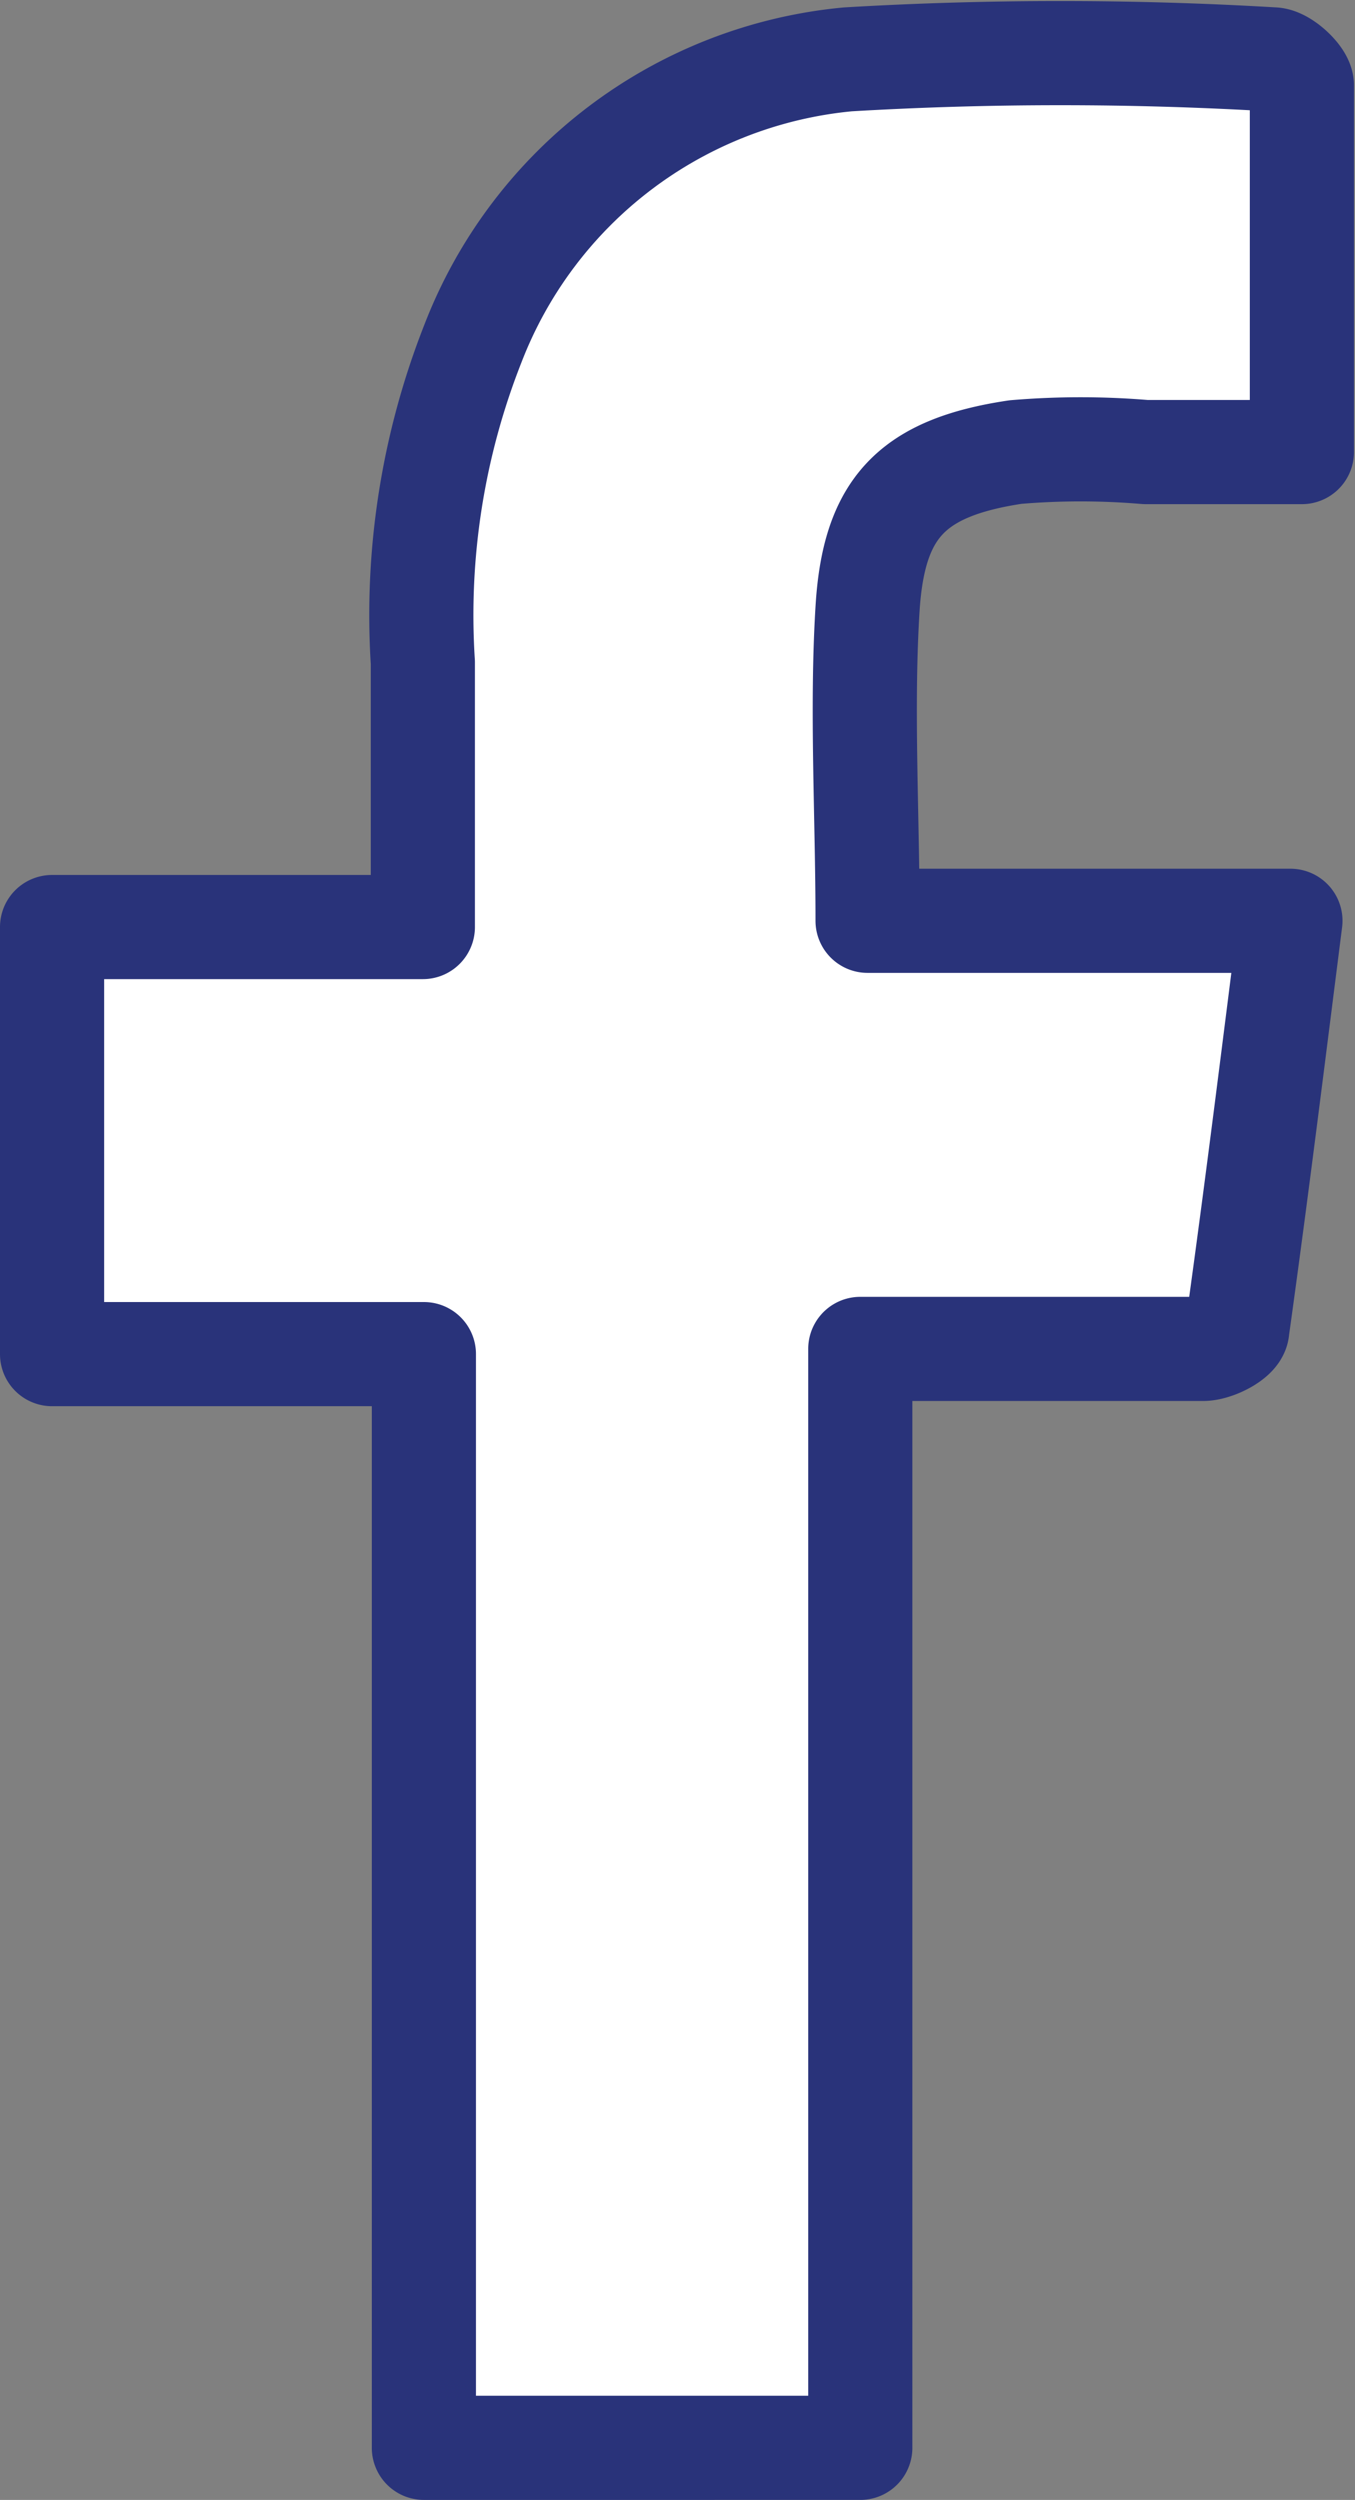
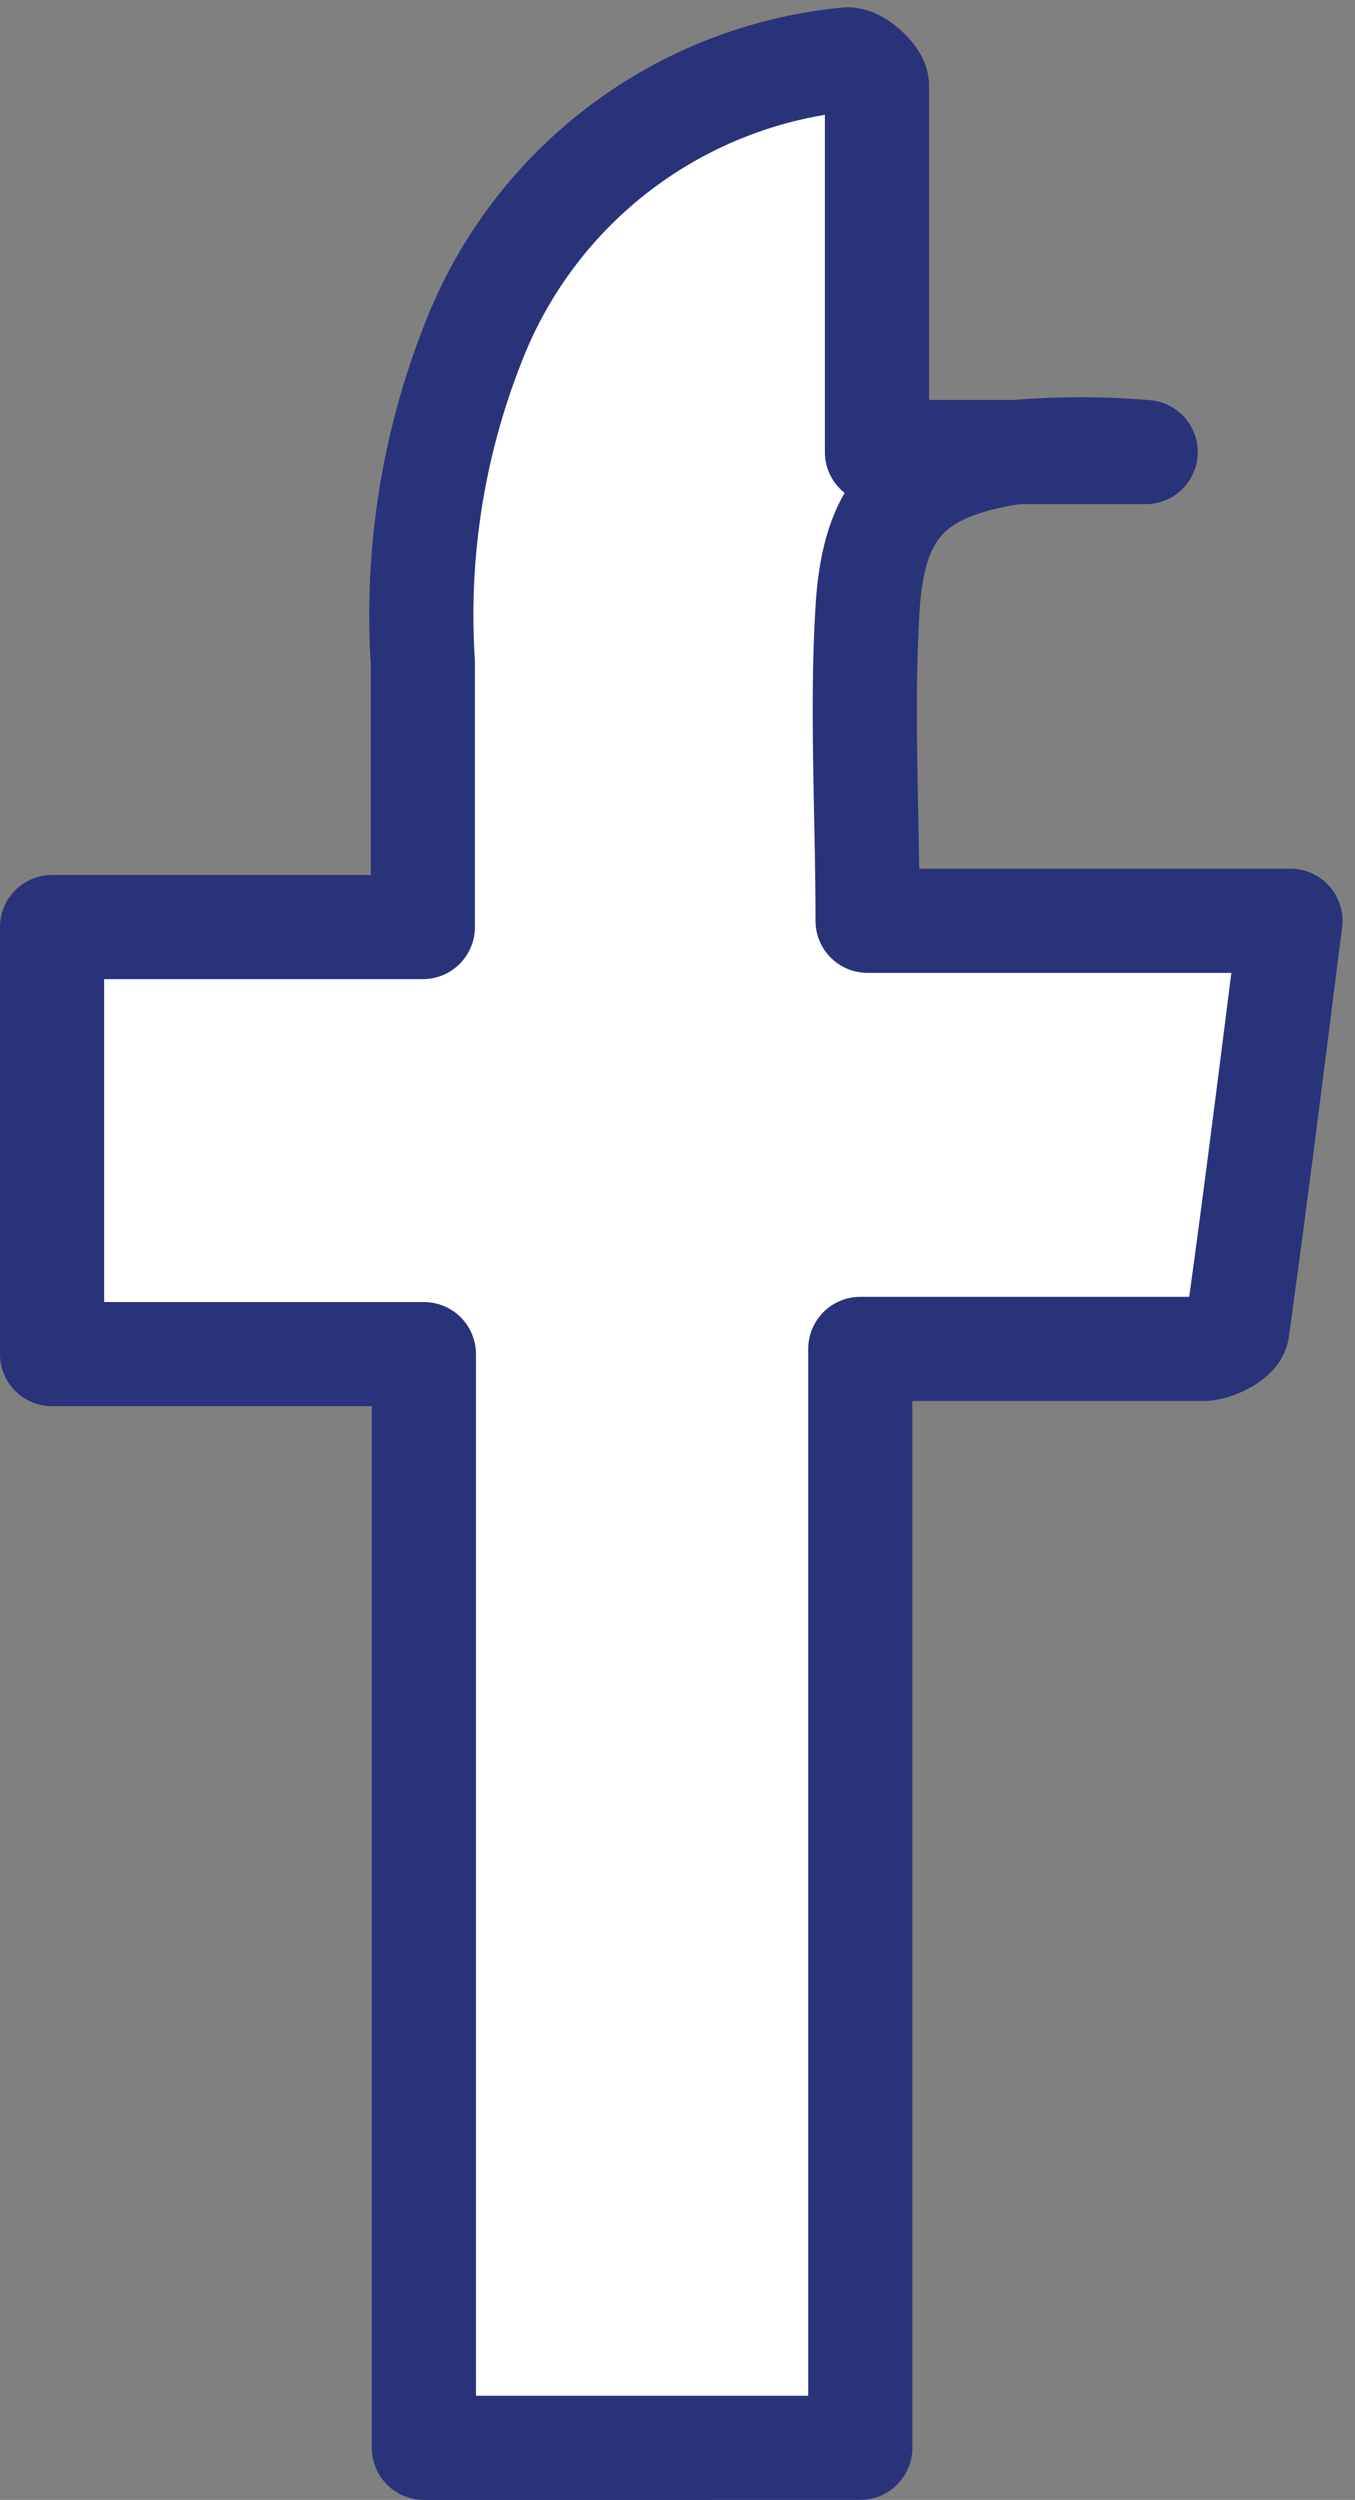
<svg xmlns="http://www.w3.org/2000/svg" viewBox="0 0 13.01 24">
  <rect x="0" y="0" width="13.01" height="24" fill="#808080" stroke="none" />
  <defs>
    <style>.cls-1{fill:#fff;stroke:#29337a;stroke-linecap:round;stroke-linejoin:round;}</style>
  </defs>
  <g id="Calque_2" data-name="Calque 2">
    <g id="Banner">
-       <path id="FB" class="cls-1" d="M4.07,23.5c0-2.93,0-5.87,0-8.8V13H.5V8.9H4.06c0-.88,0-1.71,0-2.54A7.11,7.11,0,0,1,4.54,3.3,4.29,4.29,0,0,1,8.14.57a34.7,34.7,0,0,1,4.08,0c.1,0,.28.17.28.25,0,1.16,0,2.31,0,3.52H11a7.43,7.43,0,0,0-1.25,0c-1,.15-1.36.54-1.42,1.5s0,2,0,3h4.06c-.17,1.34-.33,2.63-.51,3.92,0,.08-.21.19-.33.19-.91,0-1.83,0-2.75,0H8.26V23c0,.17,0,.33,0,.5Z" />
+       <path id="FB" class="cls-1" d="M4.07,23.5c0-2.93,0-5.87,0-8.8V13H.5V8.9H4.06c0-.88,0-1.71,0-2.54A7.11,7.11,0,0,1,4.54,3.3,4.29,4.29,0,0,1,8.14.57c.1,0,.28.17.28.25,0,1.16,0,2.31,0,3.52H11a7.43,7.43,0,0,0-1.25,0c-1,.15-1.36.54-1.42,1.5s0,2,0,3h4.06c-.17,1.34-.33,2.63-.51,3.92,0,.08-.21.19-.33.19-.91,0-1.83,0-2.75,0H8.26V23c0,.17,0,.33,0,.5Z" />
    </g>
  </g>
</svg>